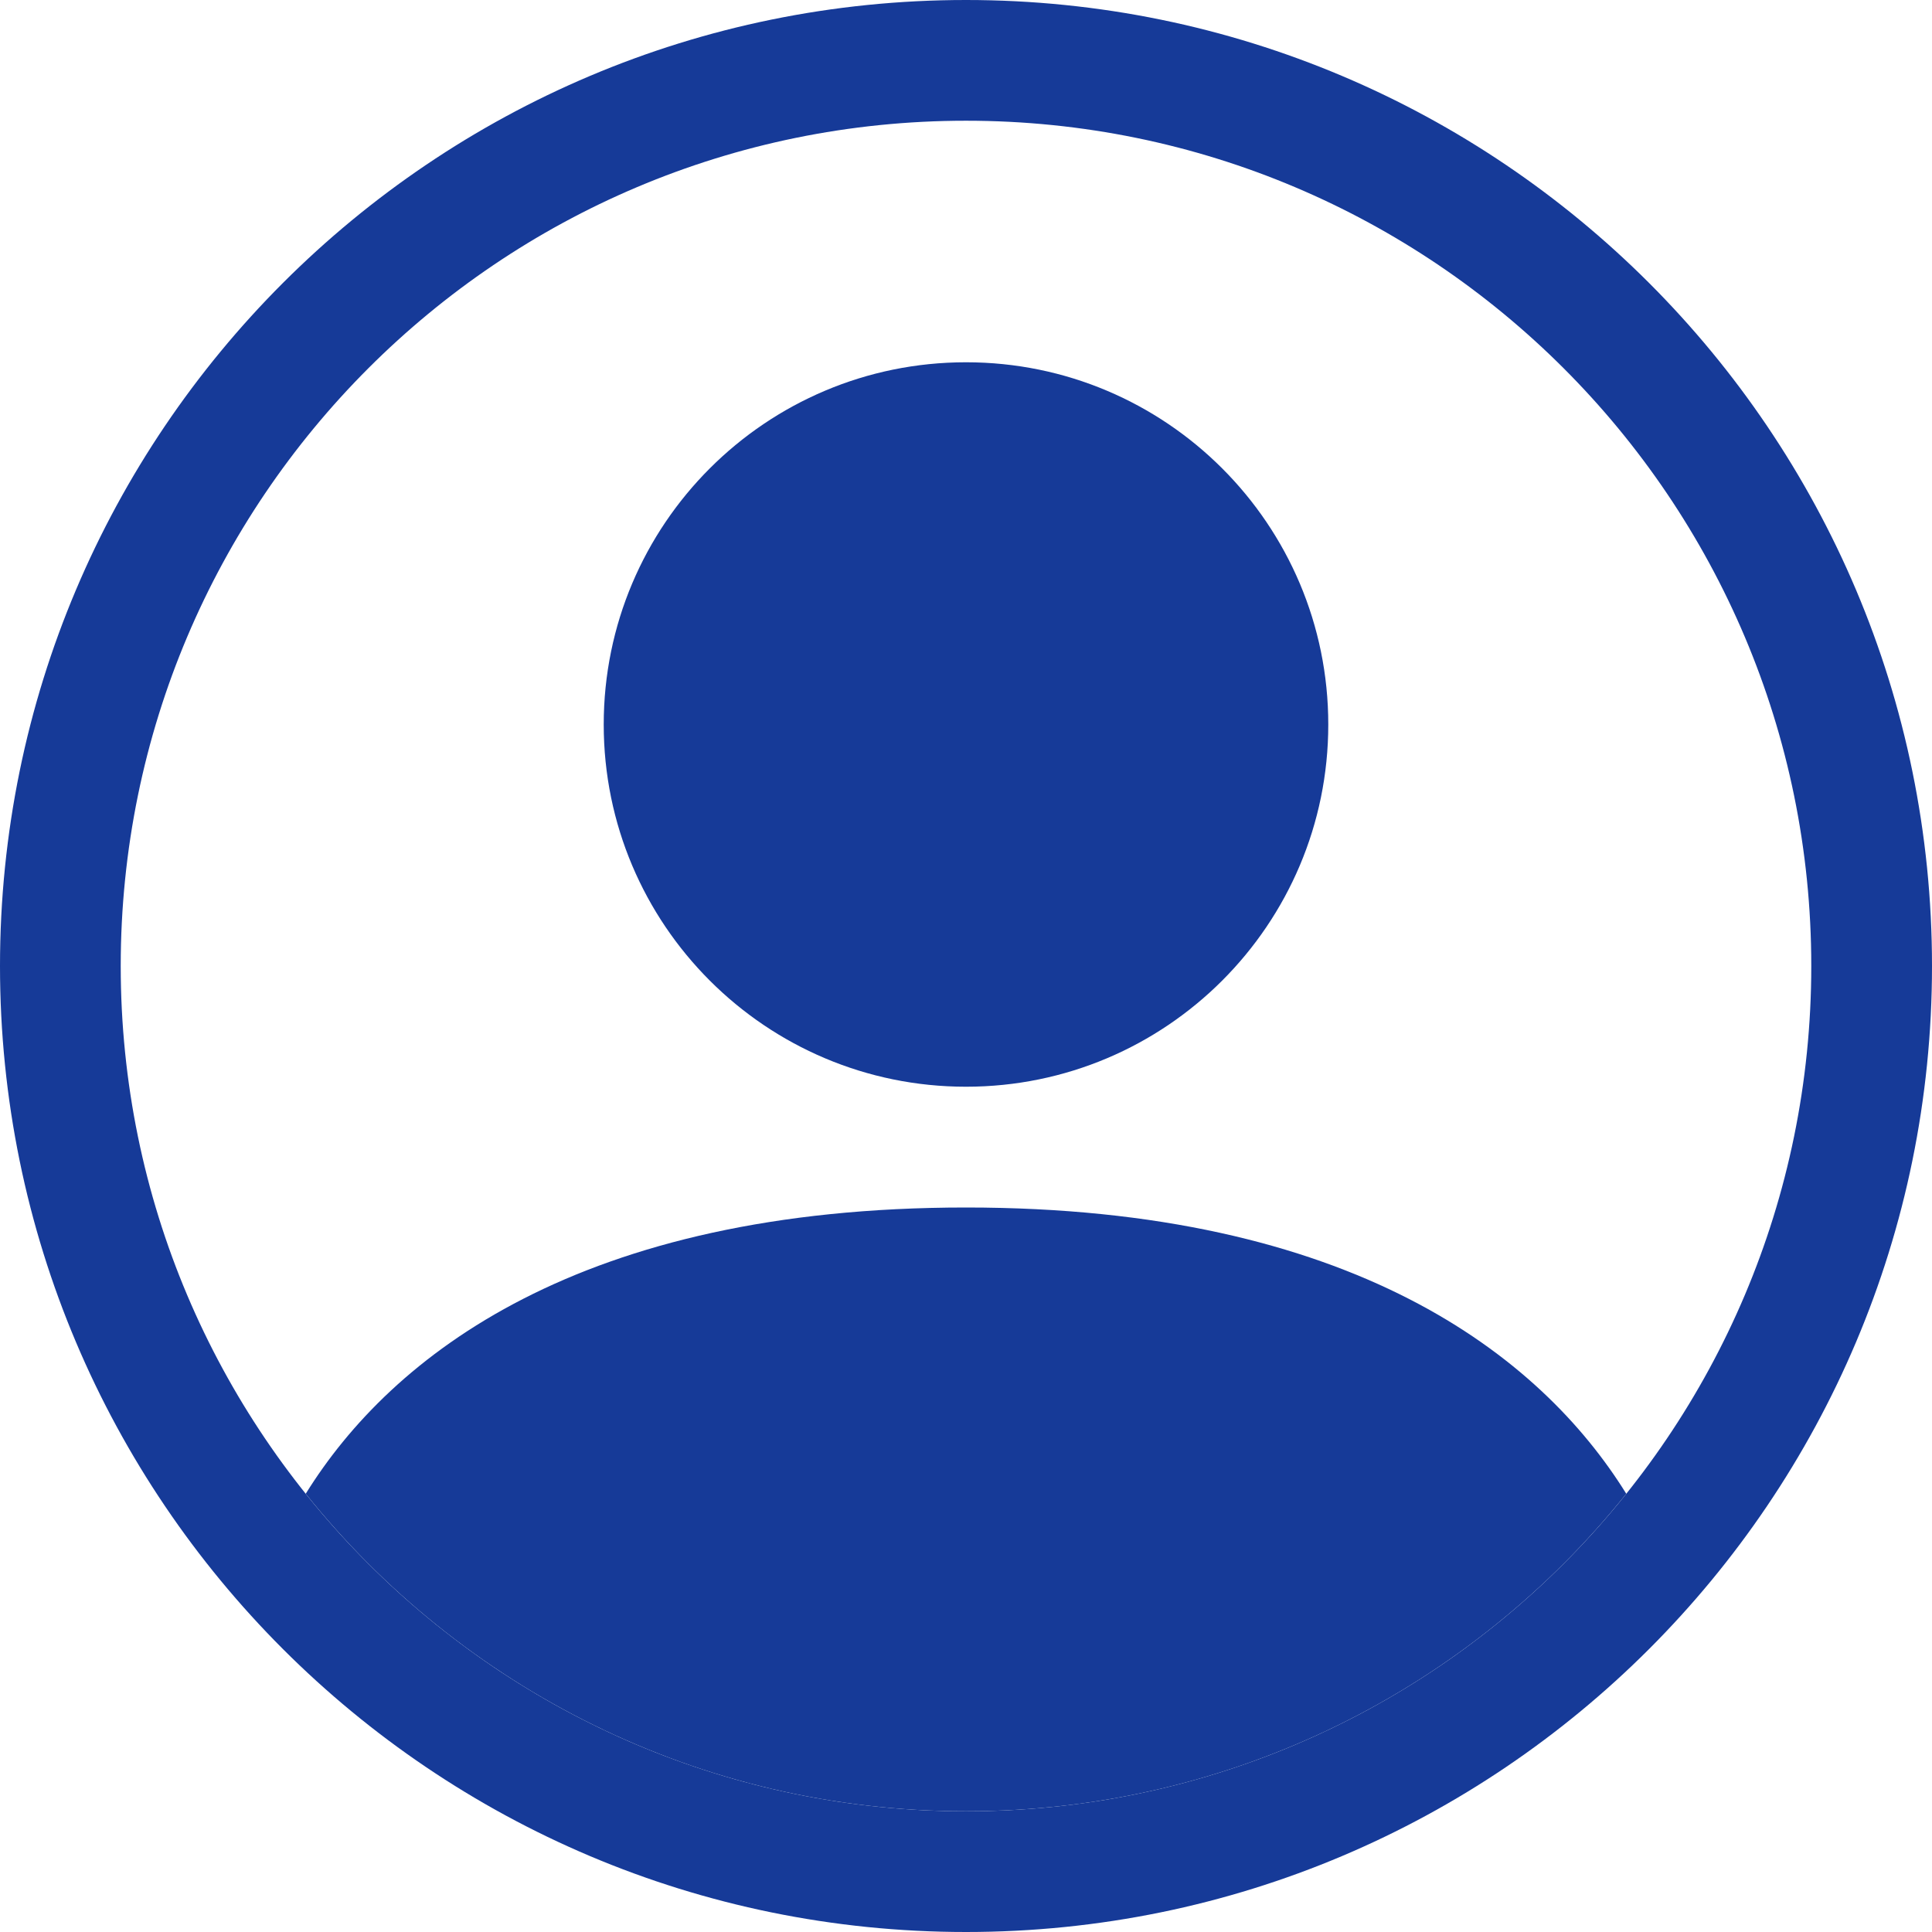
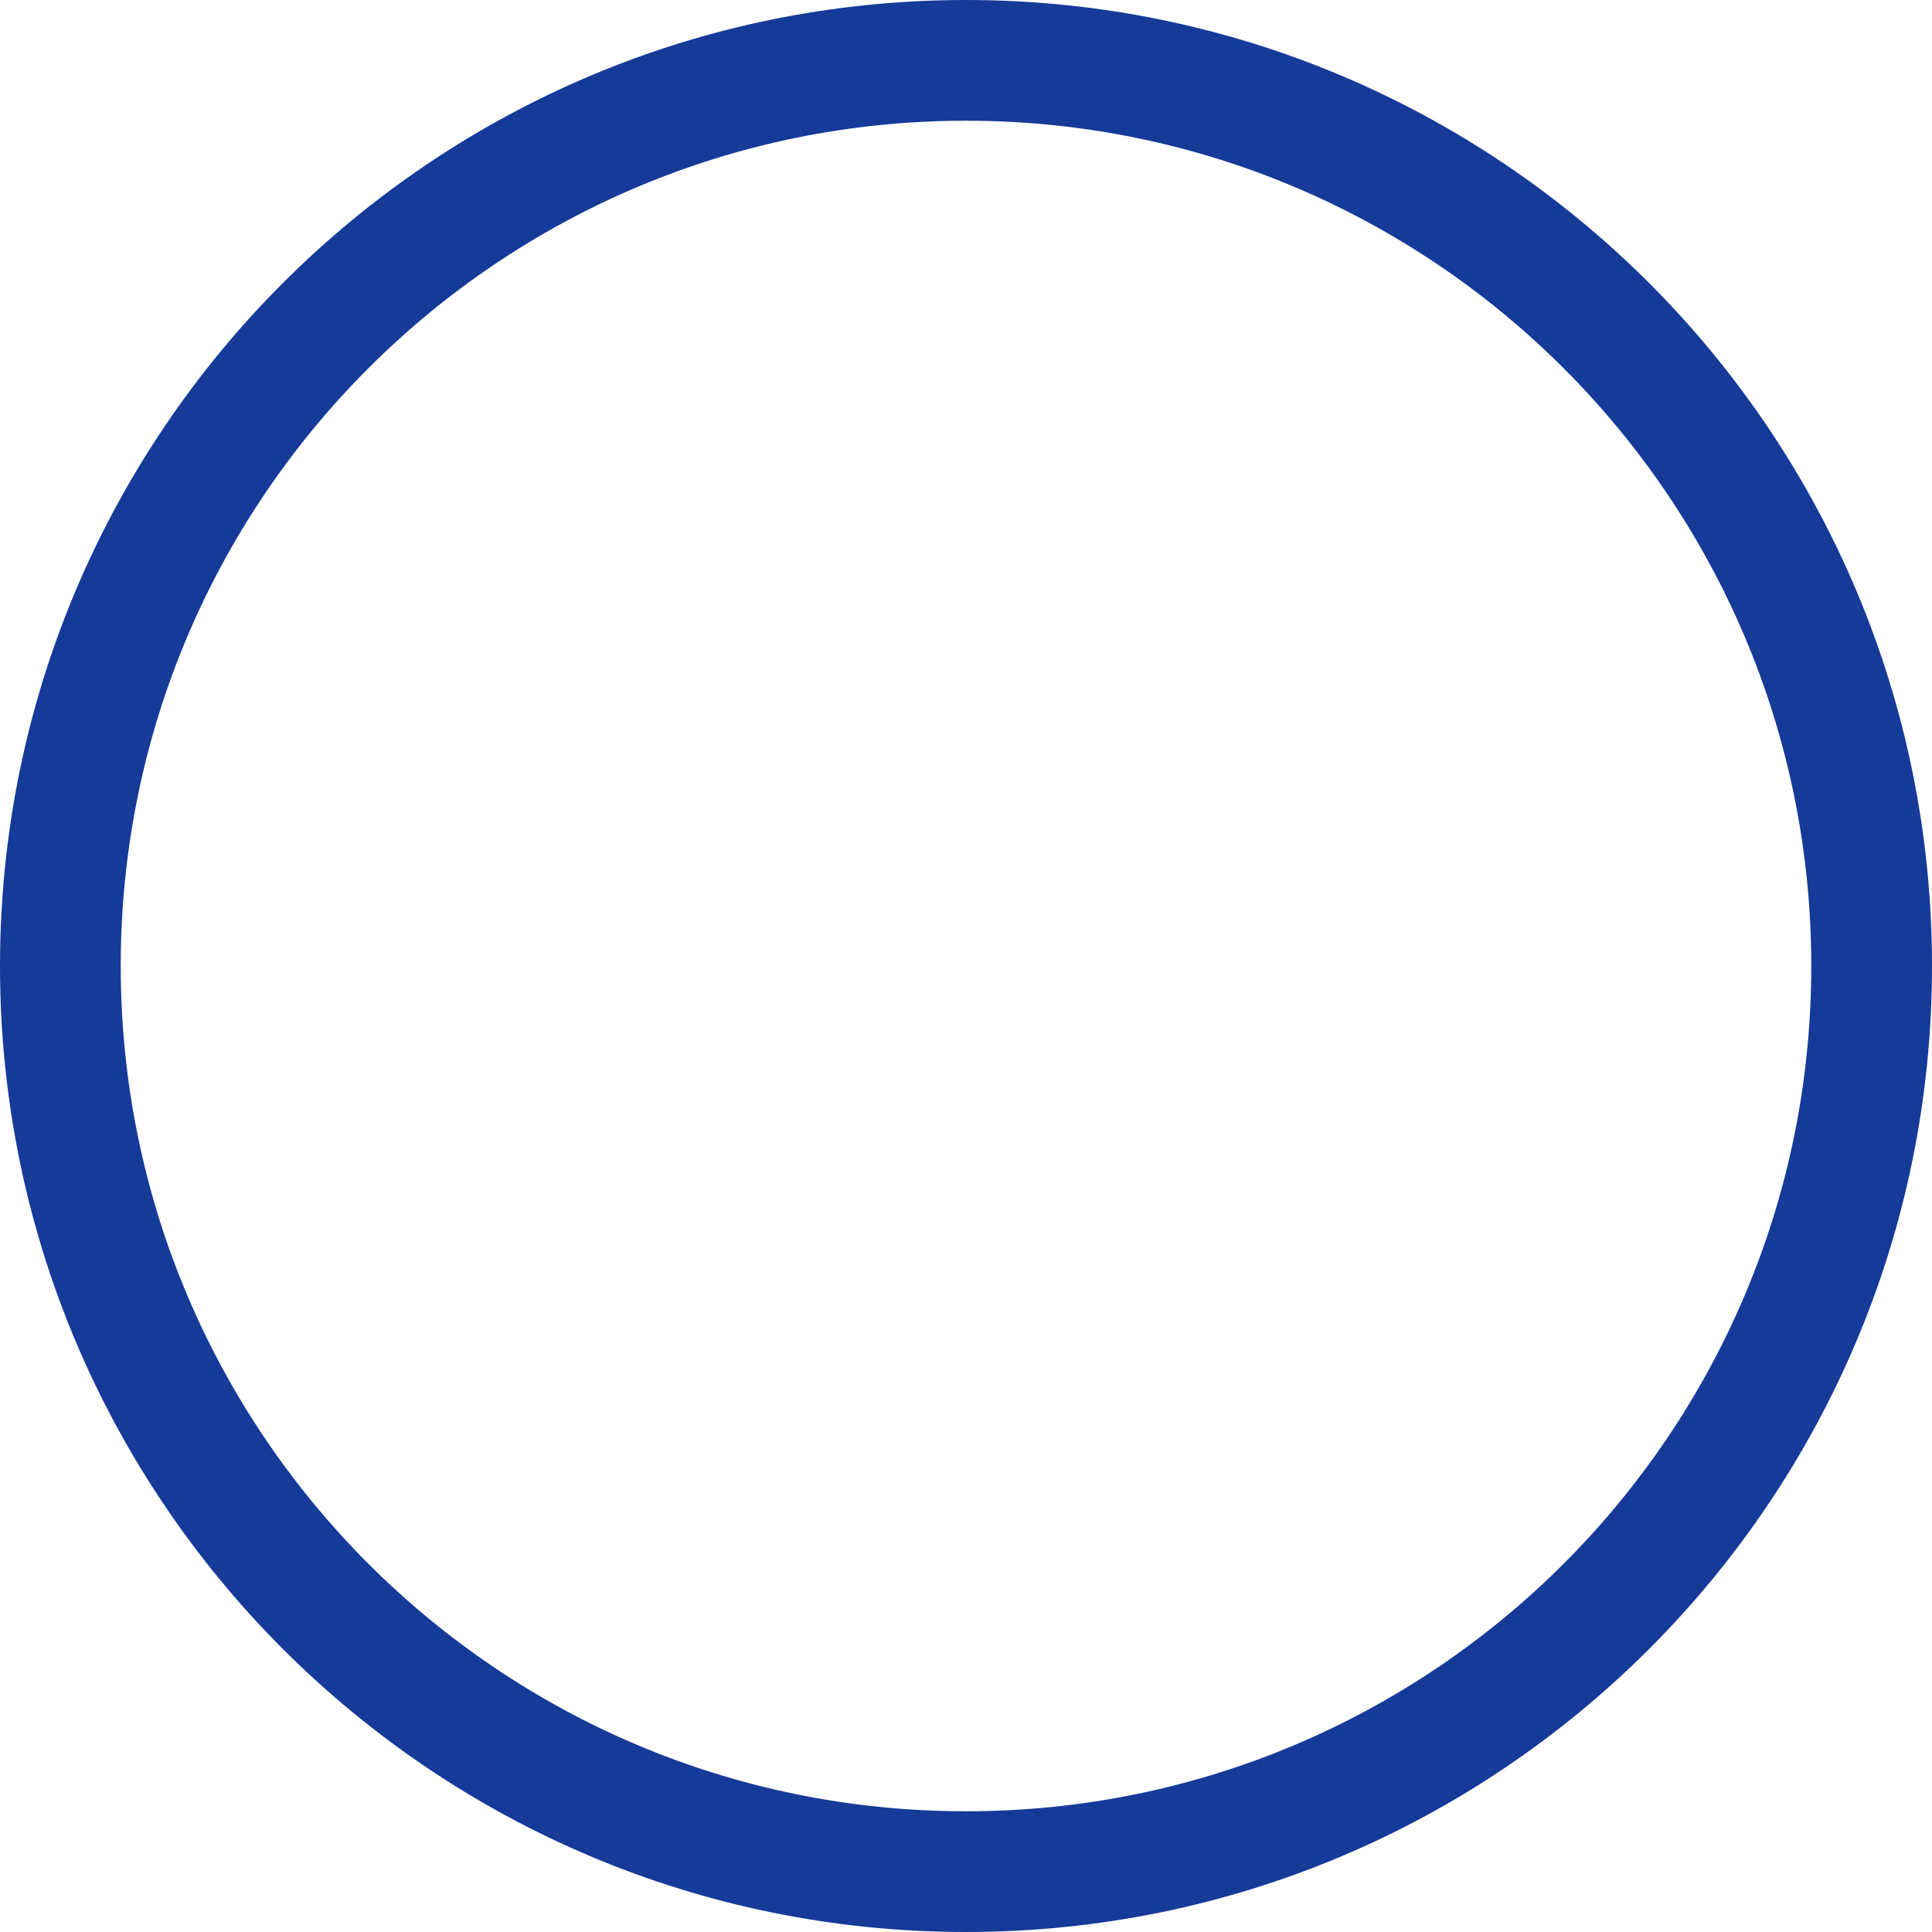
<svg xmlns="http://www.w3.org/2000/svg" width="37" height="37" viewBox="0 0 37 37" fill="none">
-   <path d="M31.145 28.607C29.501 25.958 25.889 23.125 18.5 23.125C11.111 23.125 7.499 25.958 5.855 28.607C8.821 32.314 13.383 34.688 18.5 34.688C23.617 34.688 28.179 32.314 31.145 28.607Z" fill="#163A98" />
-   <path fill-rule="evenodd" clip-rule="evenodd" d="M18.5 20.812C22.331 20.812 25.438 17.706 25.438 13.875C25.438 10.043 22.331 6.938 18.5 6.938C14.668 6.938 11.562 10.043 11.562 13.875C11.562 17.706 14.668 20.812 18.5 20.812Z" fill="#163A98" />
  <path fill-rule="evenodd" clip-rule="evenodd" d="M18.5 2.312C9.56 2.312 2.312 9.56 2.312 18.5C2.312 27.44 9.56 34.688 18.5 34.688C27.44 34.688 34.688 27.44 34.688 18.5C34.688 9.56 27.44 2.312 18.5 2.312ZM0 18.5C0 8.283 8.283 0 18.5 0C28.717 0 37 8.283 37 18.5C37 28.717 28.717 37 18.5 37C8.283 37 0 28.717 0 18.5Z" fill="#163A98" />
</svg>